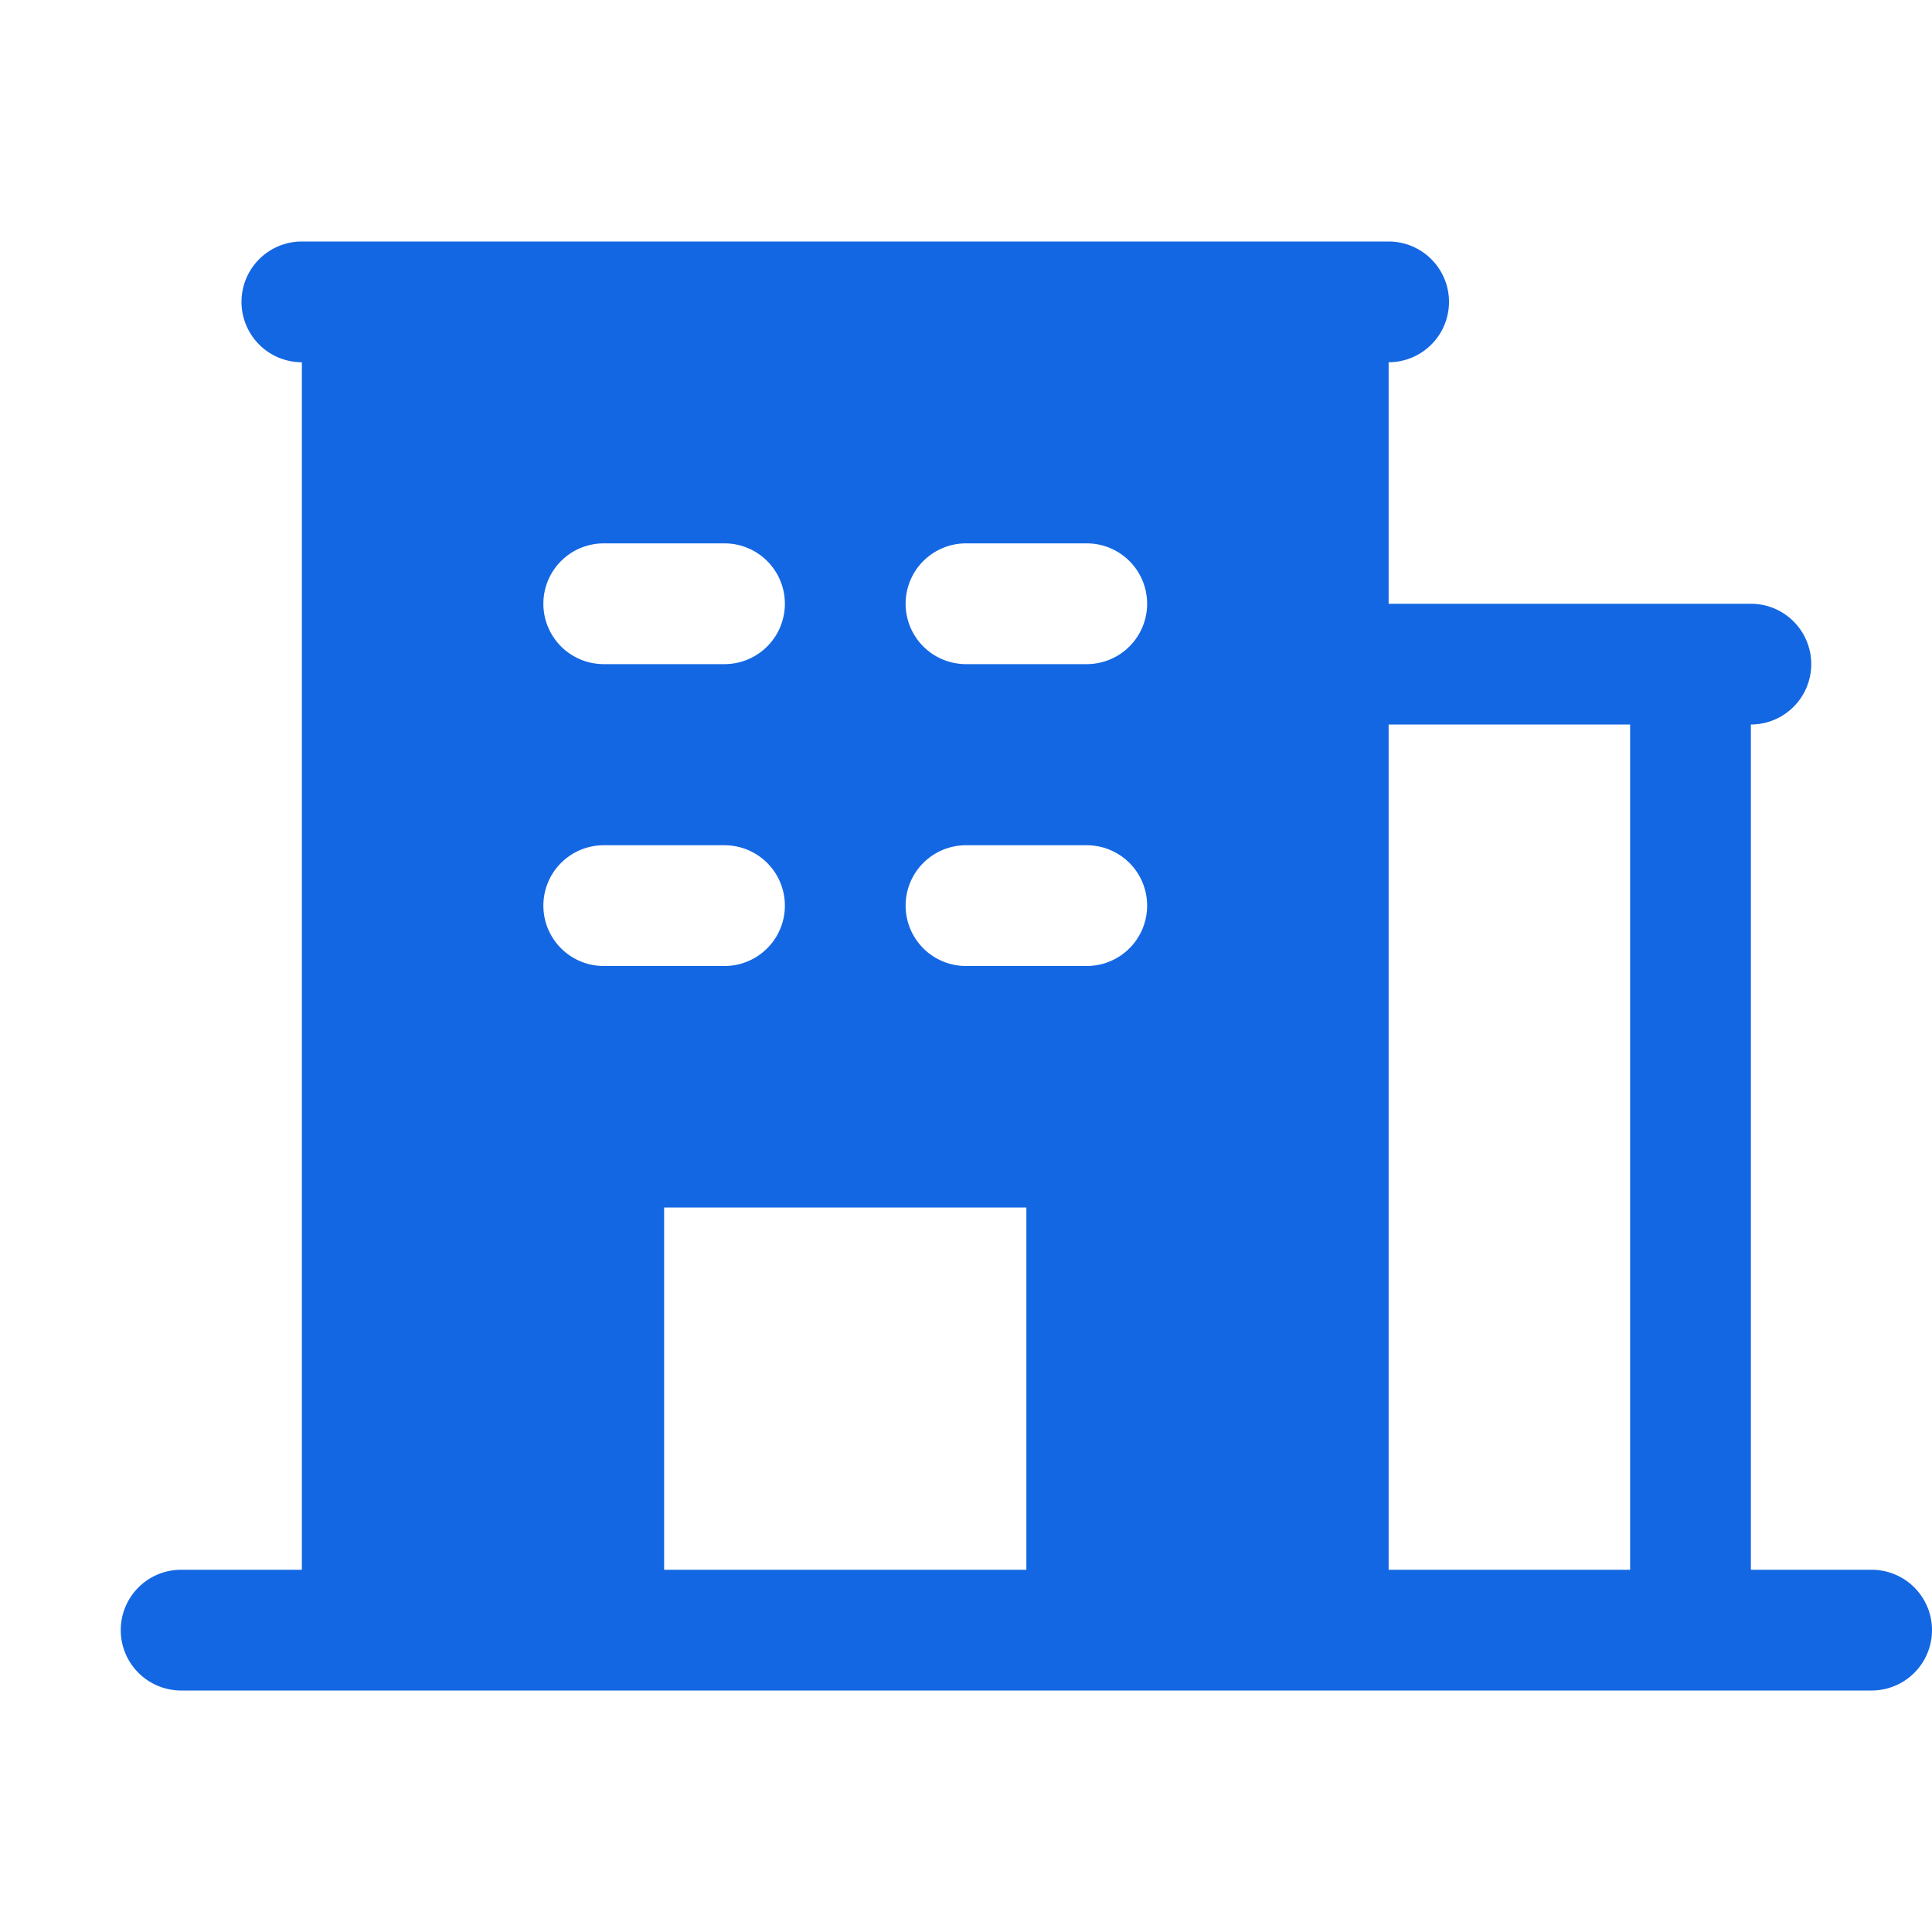
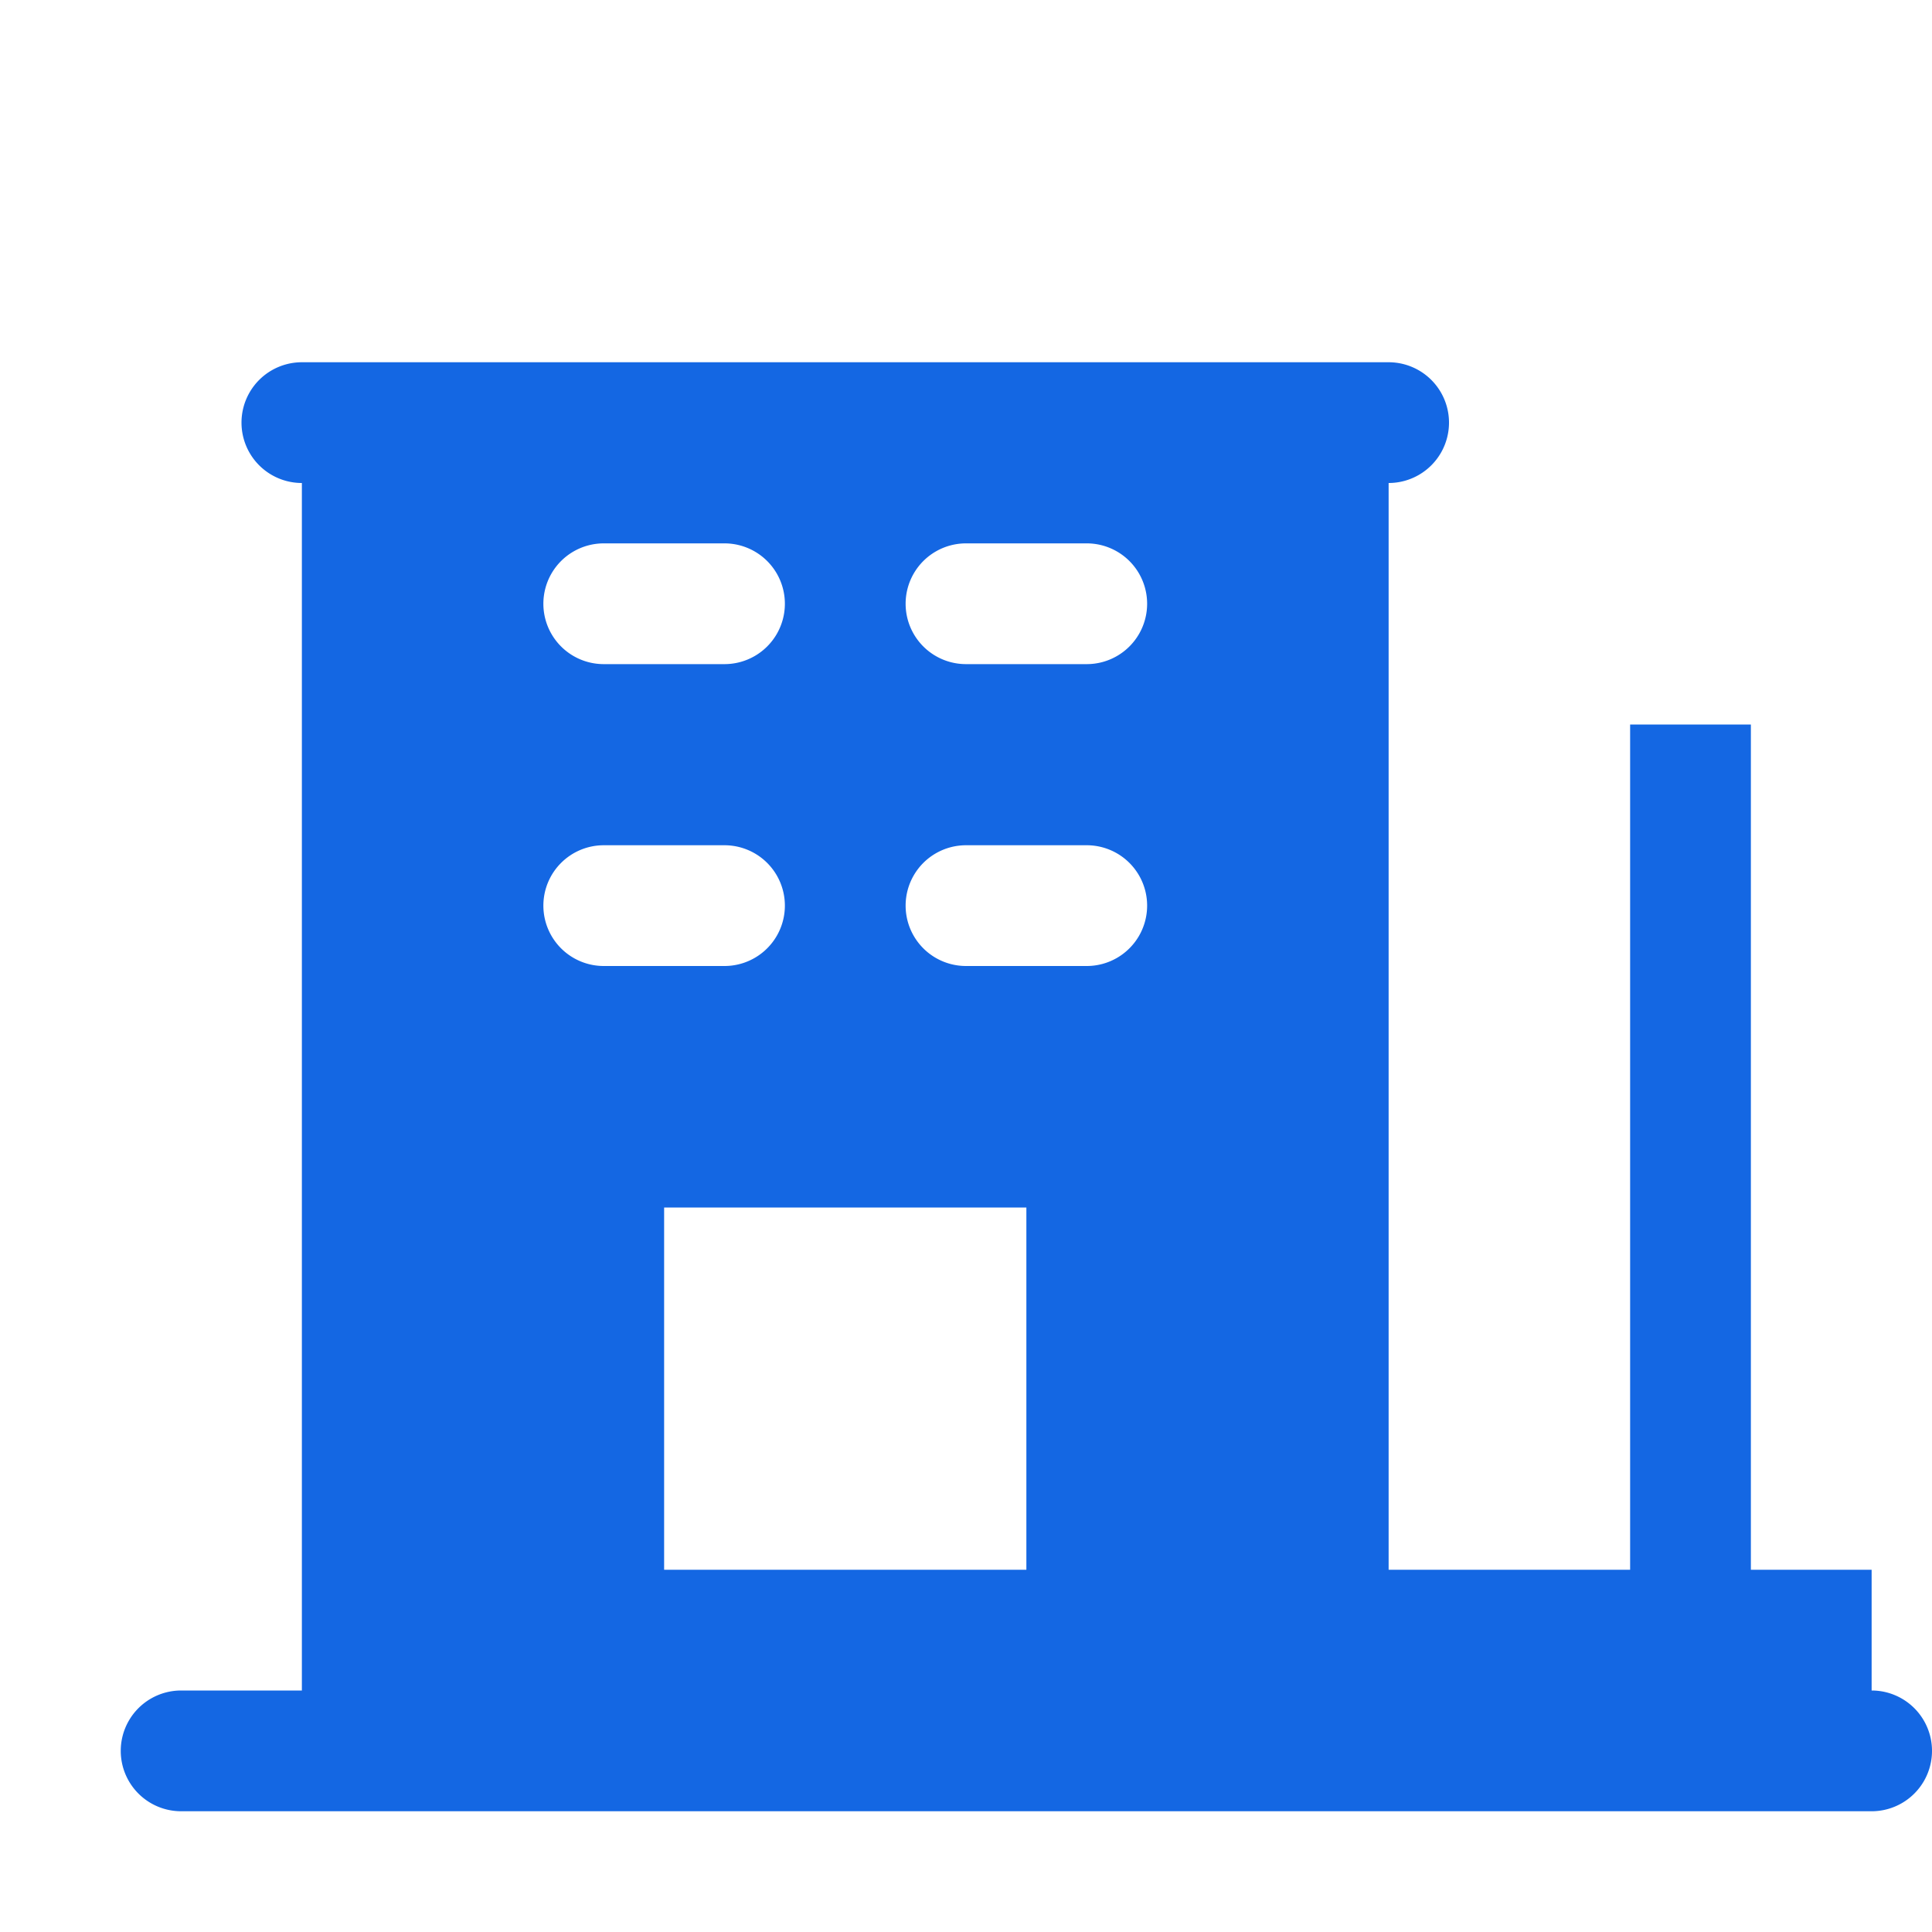
<svg xmlns="http://www.w3.org/2000/svg" width="24" height="24" fill="none" viewBox="0 0 24 24">
-   <path fill="#1467E3" d="M23.25 19.5h-1.5V9a.75.75 0 1 0 0-1.5h-4.5v-3a.75.75 0 1 0 0-1.5H3.75a.75.75 0 0 0 0 1.5v15h-1.5a.75.75 0 1 0 0 1.5h21a.75.75 0 1 0 0-1.5ZM7.5 6.75H9a.75.75 0 0 1 0 1.5H7.5a.75.75 0 0 1 0-1.5Zm-.75 4.5a.75.75 0 0 1 .75-.75H9A.75.75 0 1 1 9 12H7.5a.75.75 0 0 1-.75-.75Zm6 8.25h-4.5V15h4.5v4.5Zm.75-7.5H12a.75.75 0 1 1 0-1.5h1.5a.75.75 0 1 1 0 1.5Zm0-3.75H12a.75.75 0 1 1 0-1.5h1.5a.75.75 0 1 1 0 1.5Zm6.75 11.25h-3V9h3v10.5Z" />
+   <path fill="#1467E3" d="M23.25 19.5h-1.5V9h-4.5v-3a.75.75 0 1 0 0-1.5H3.75a.75.75 0 0 0 0 1.5v15h-1.5a.75.75 0 1 0 0 1.5h21a.75.75 0 1 0 0-1.5ZM7.5 6.75H9a.75.75 0 0 1 0 1.5H7.5a.75.75 0 0 1 0-1.5Zm-.75 4.5a.75.75 0 0 1 .75-.75H9A.75.75 0 1 1 9 12H7.5a.75.75 0 0 1-.75-.75Zm6 8.25h-4.5V15h4.5v4.5Zm.75-7.5H12a.75.75 0 1 1 0-1.5h1.5a.75.75 0 1 1 0 1.5Zm0-3.75H12a.75.75 0 1 1 0-1.5h1.5a.75.75 0 1 1 0 1.5Zm6.75 11.25h-3V9h3v10.5Z" />
</svg>